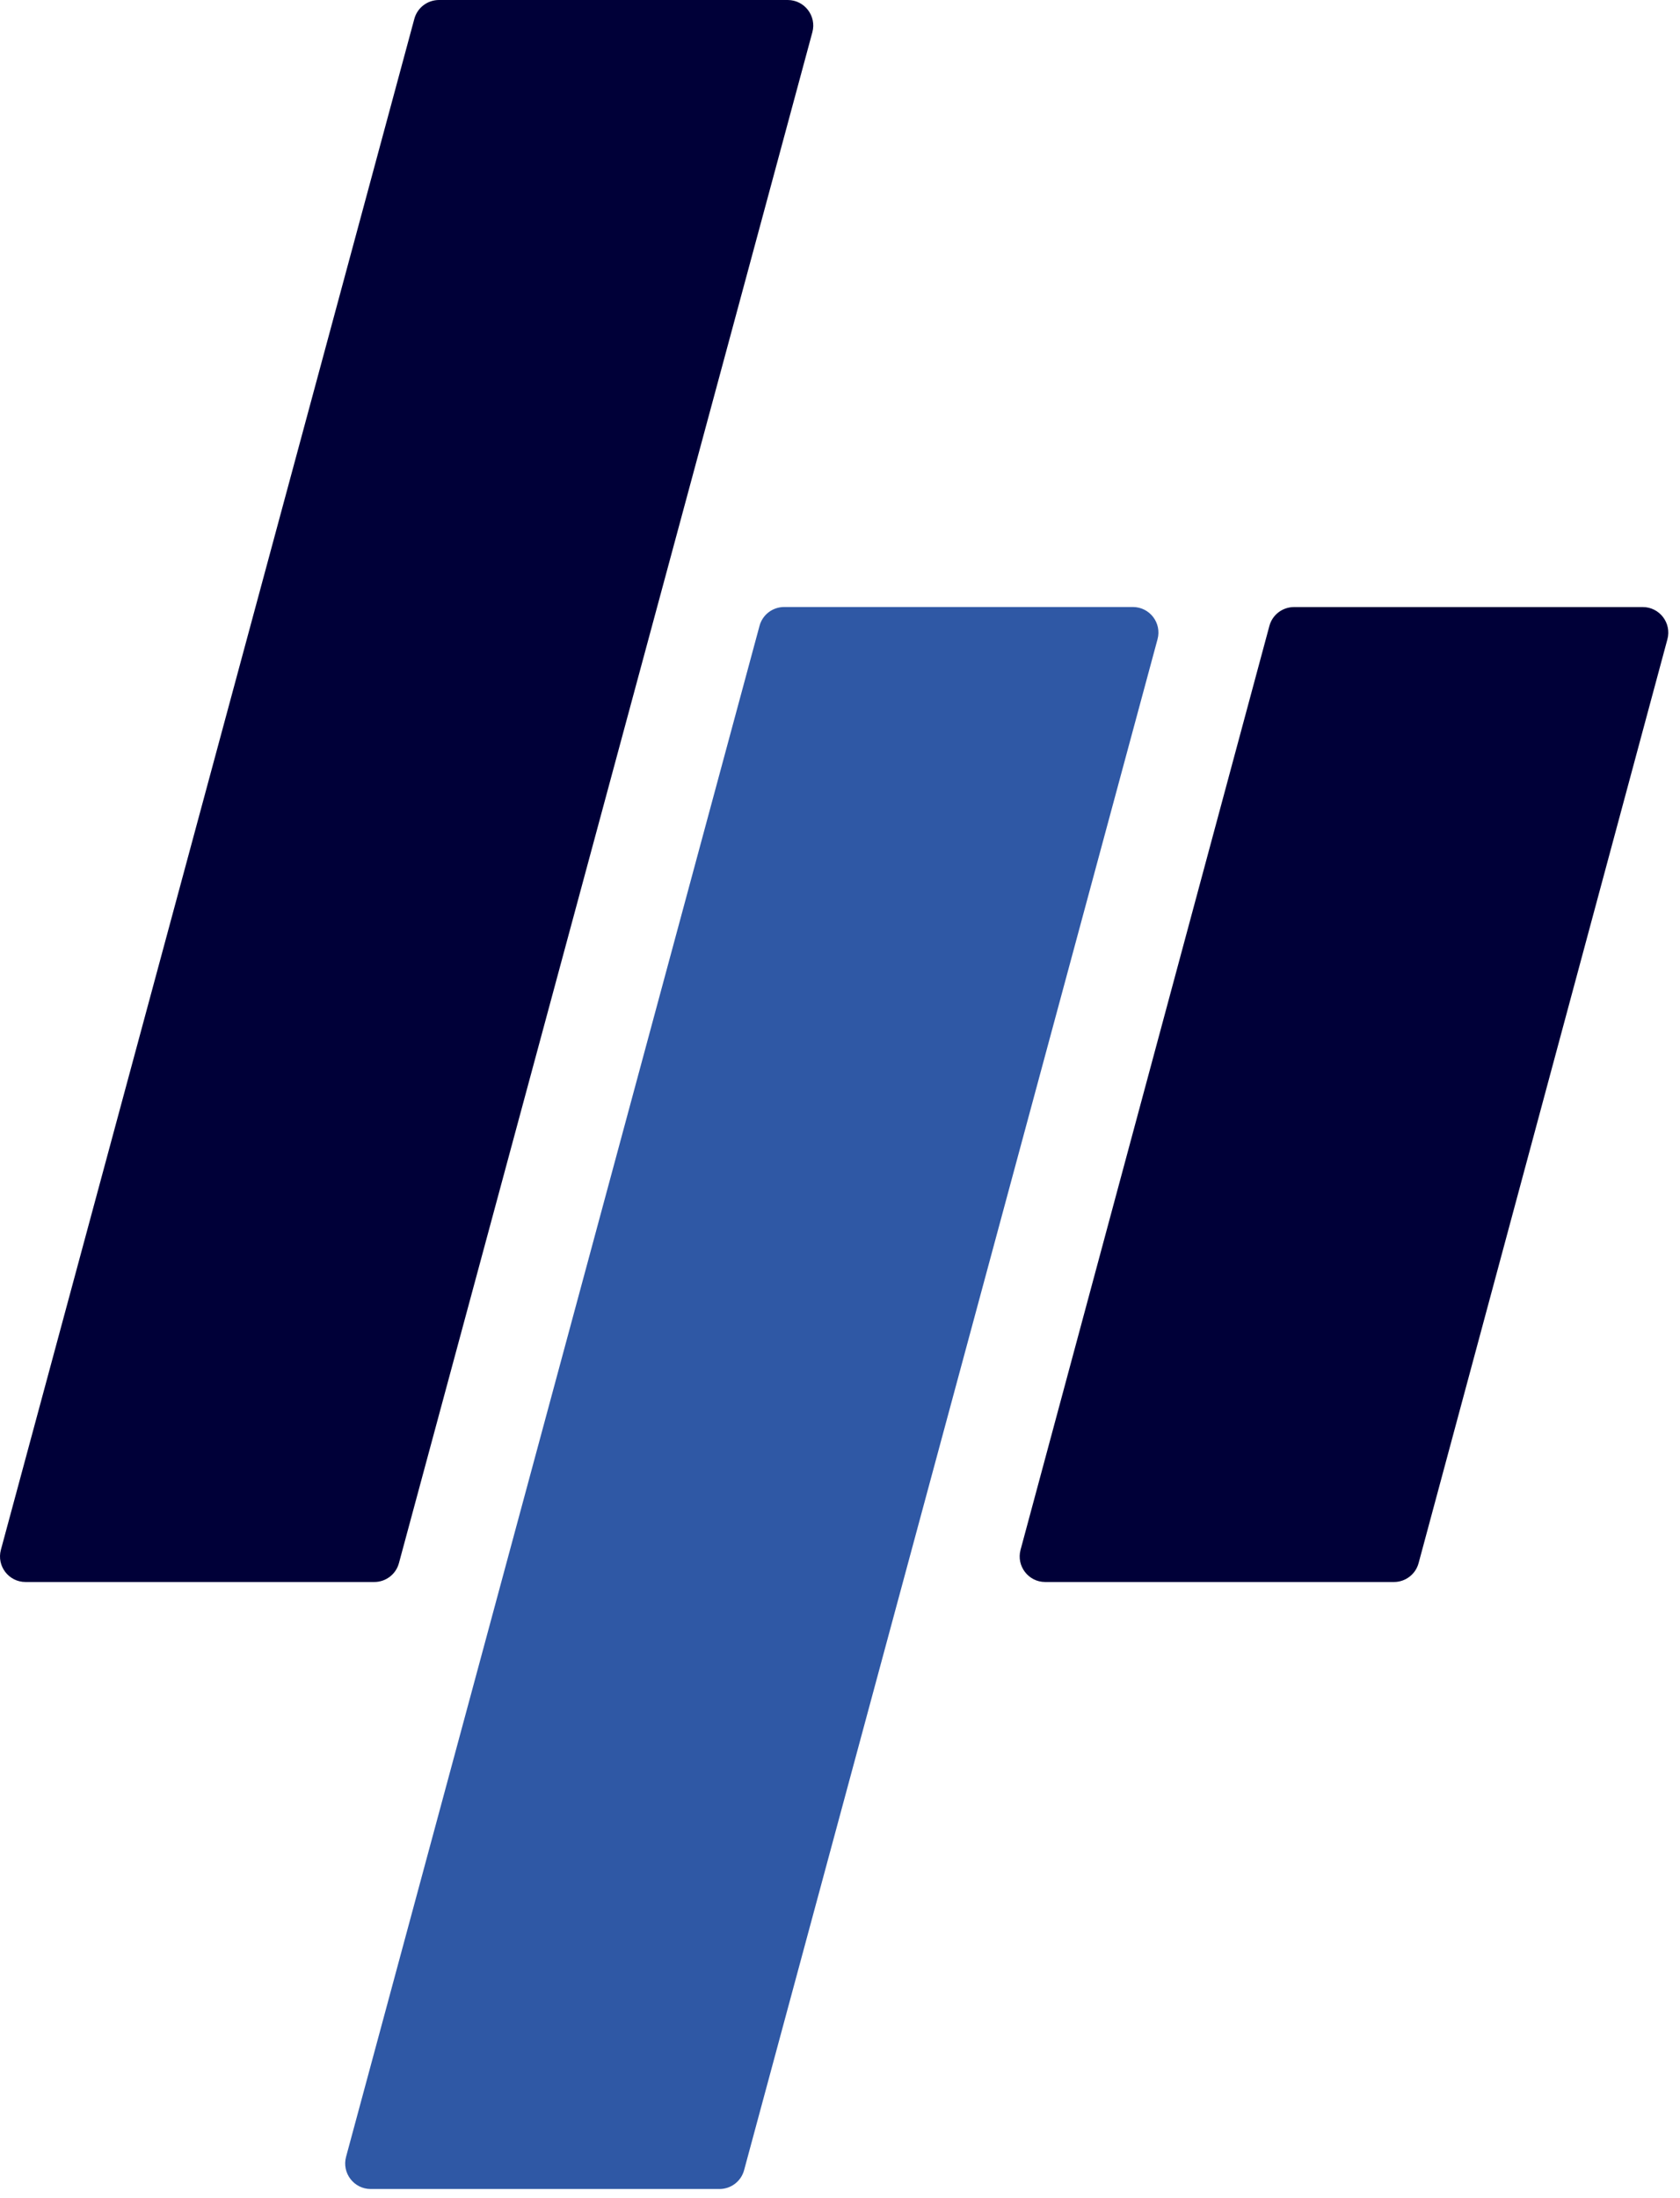
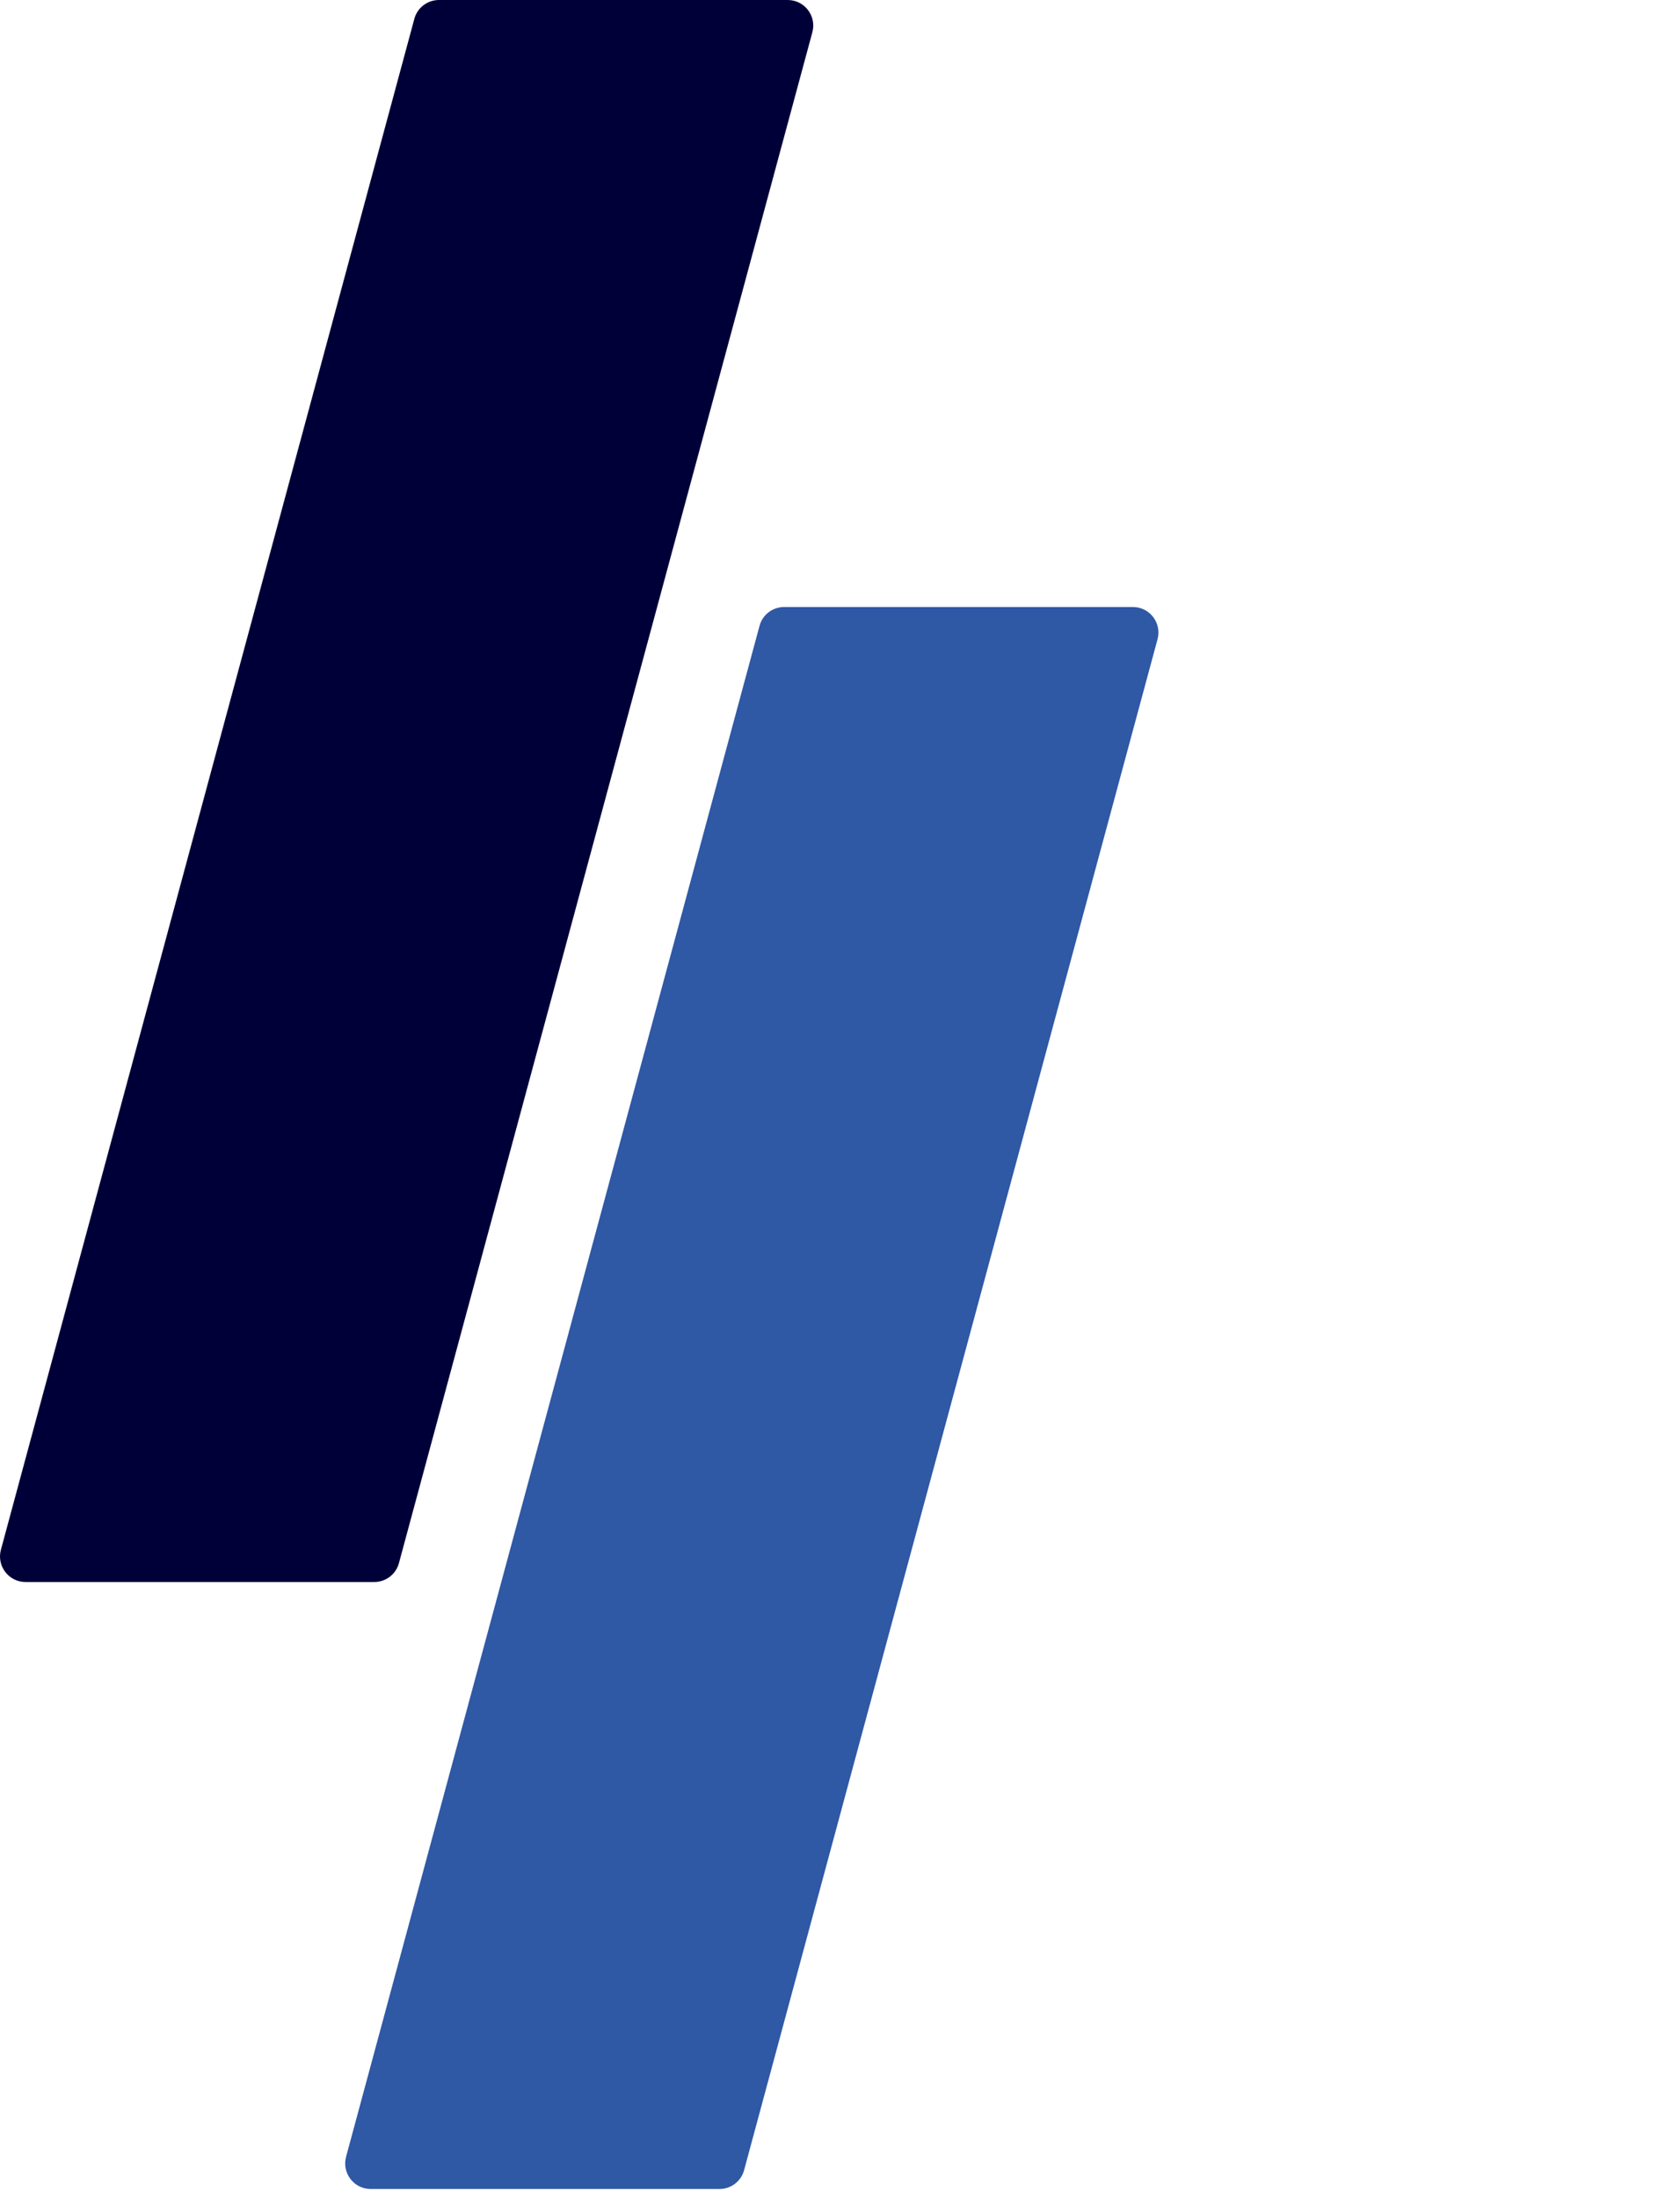
<svg xmlns="http://www.w3.org/2000/svg" width="130" height="170" viewBox="0 0 130 170" fill="none">
  <path d="M1.976 122.348H28.963C29.856 122.348 30.639 121.75 30.87 120.888L62.861 2.493C63.201 1.237 62.256 0 60.954 0H33.968C33.075 0 32.292 0.598 32.061 1.46L0.07 119.855C-0.271 121.111 0.675 122.348 1.976 122.348Z" fill="#000038" />
  <path d="M28.687 169.293H55.673C56.566 169.293 57.349 168.695 57.58 167.832L89.571 49.438C89.912 48.182 88.966 46.945 87.665 46.945H60.678C59.785 46.945 59.002 47.542 58.772 48.405L26.78 166.8C26.44 168.056 27.386 169.293 28.687 169.293Z" fill="#2F58A5" />
-   <path d="M80.878 122.348H107.865C108.758 122.348 109.541 121.75 109.772 120.888L129.026 49.438C129.363 48.182 128.417 46.949 127.12 46.949H100.133C99.24 46.949 98.457 47.546 98.226 48.409L78.972 119.859C78.635 121.114 79.581 122.348 80.878 122.348Z" fill="#000038" />
</svg>